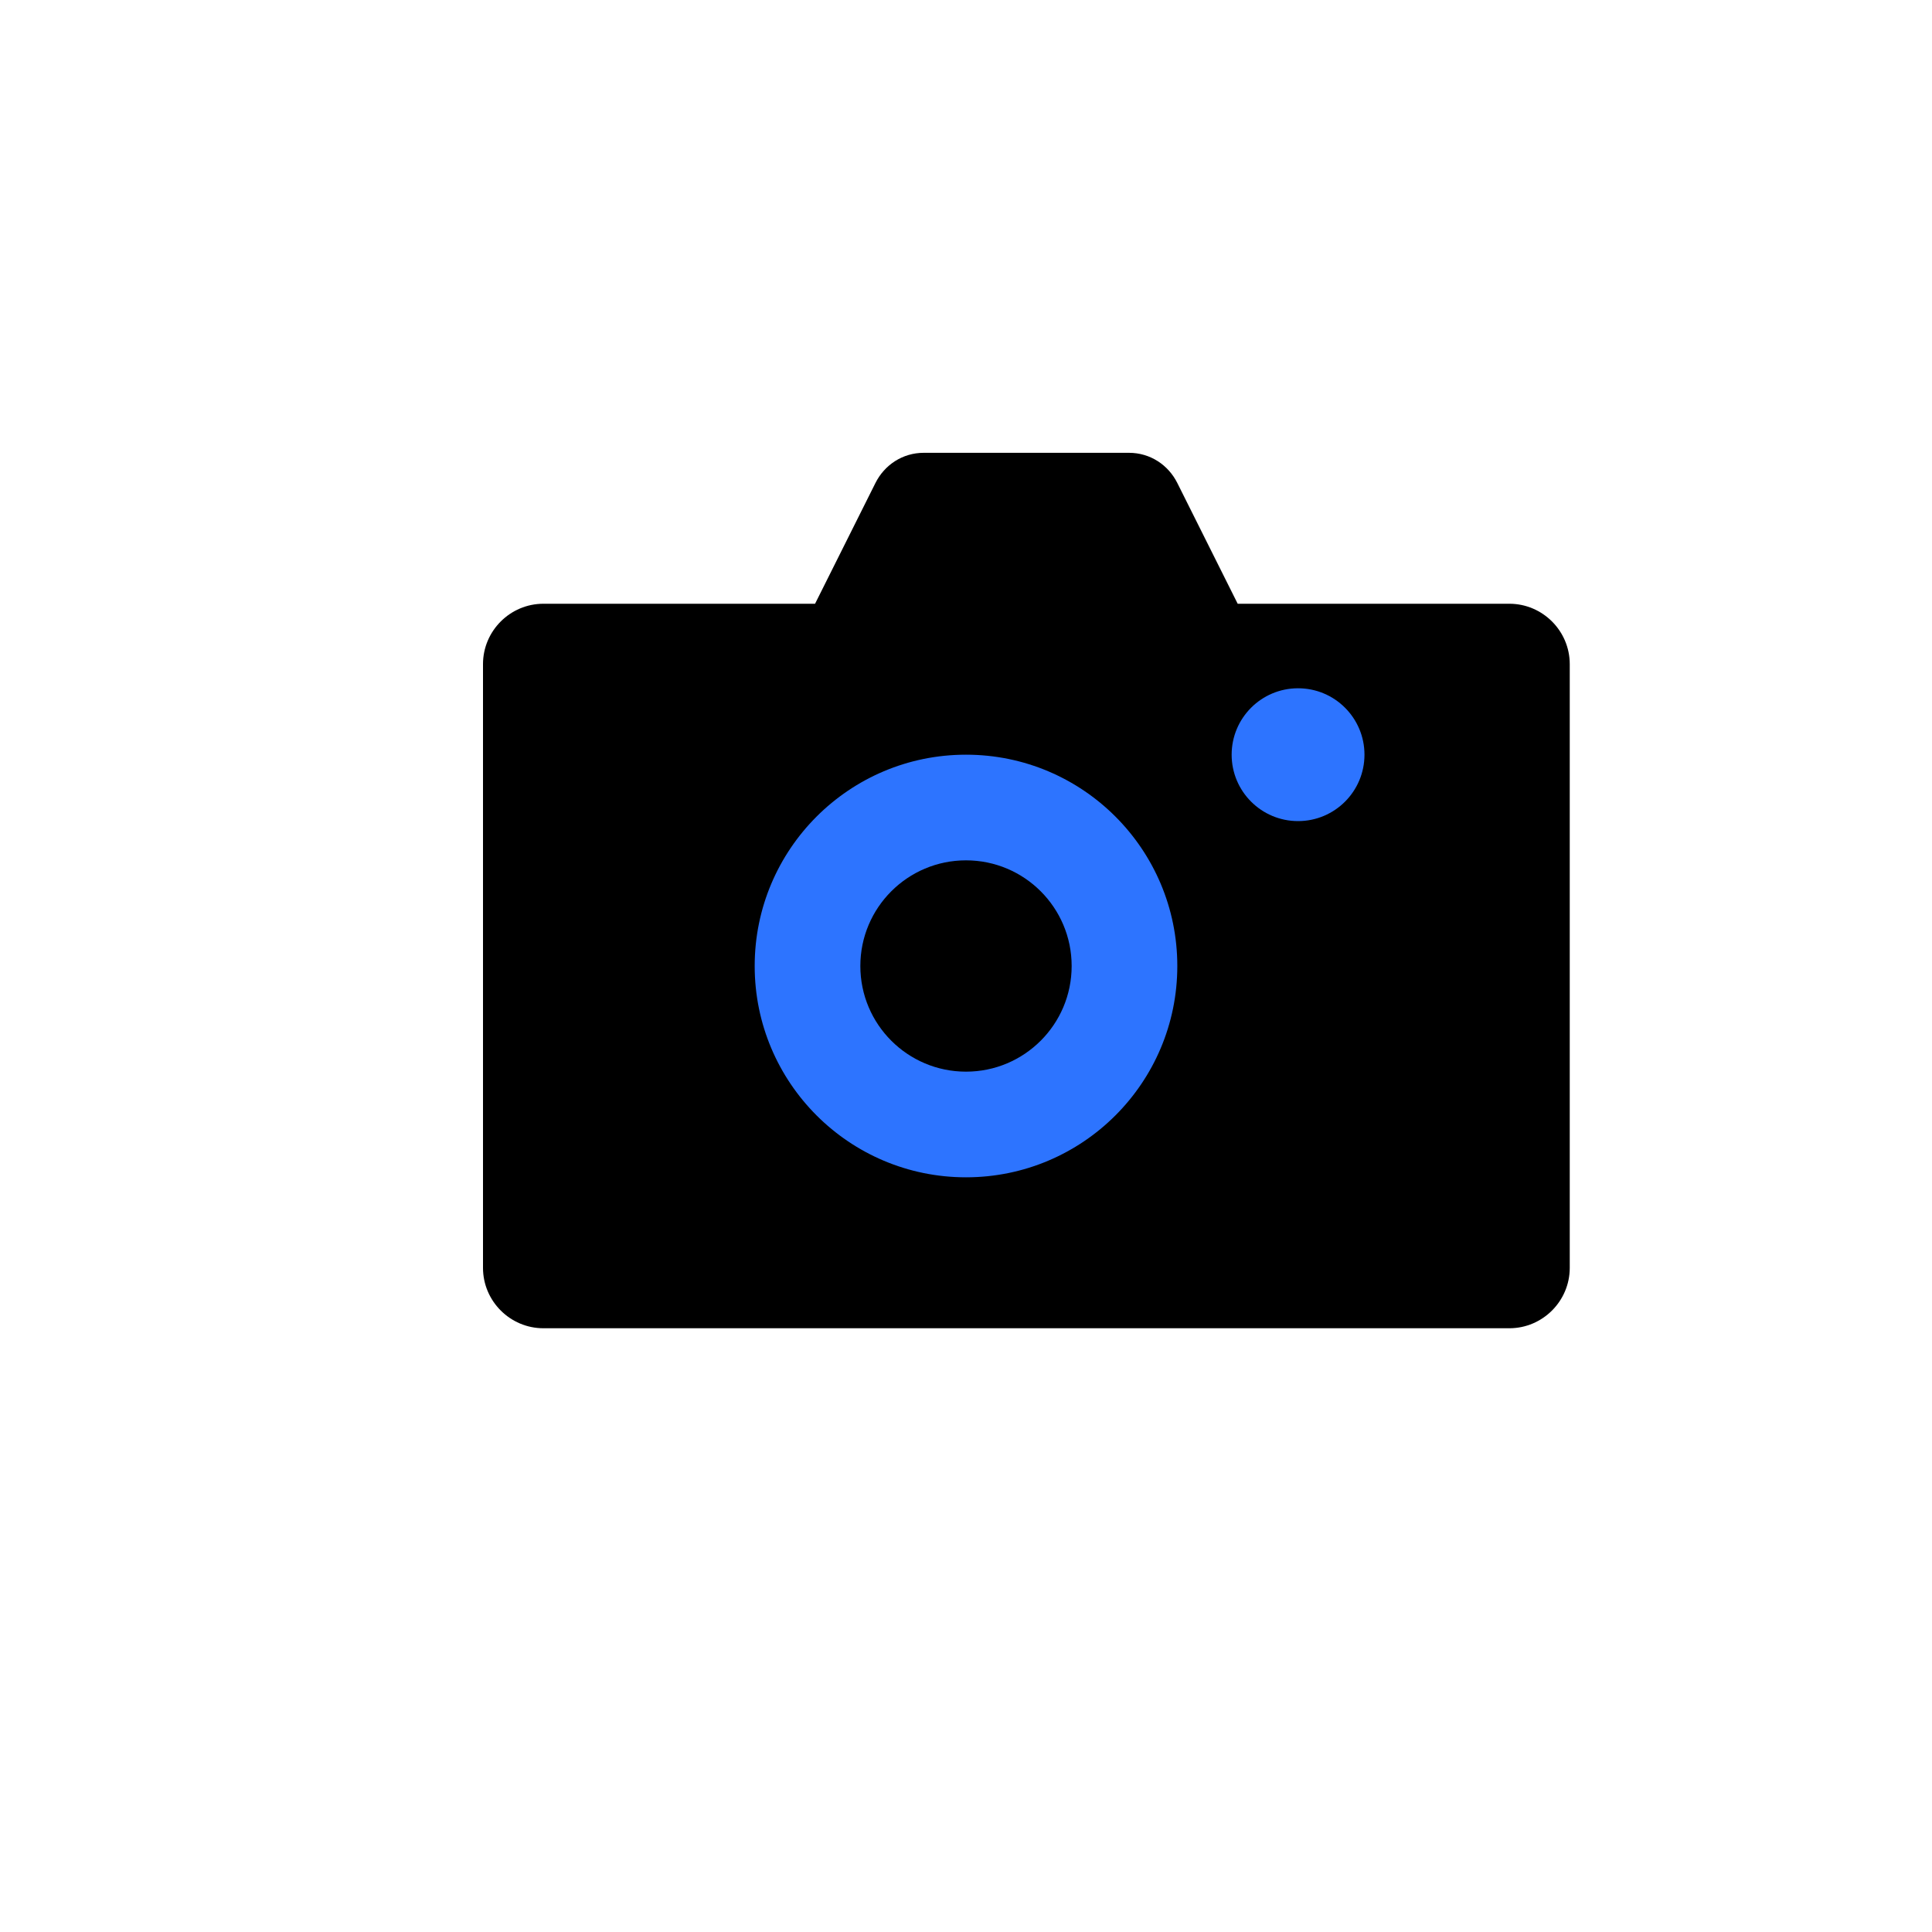
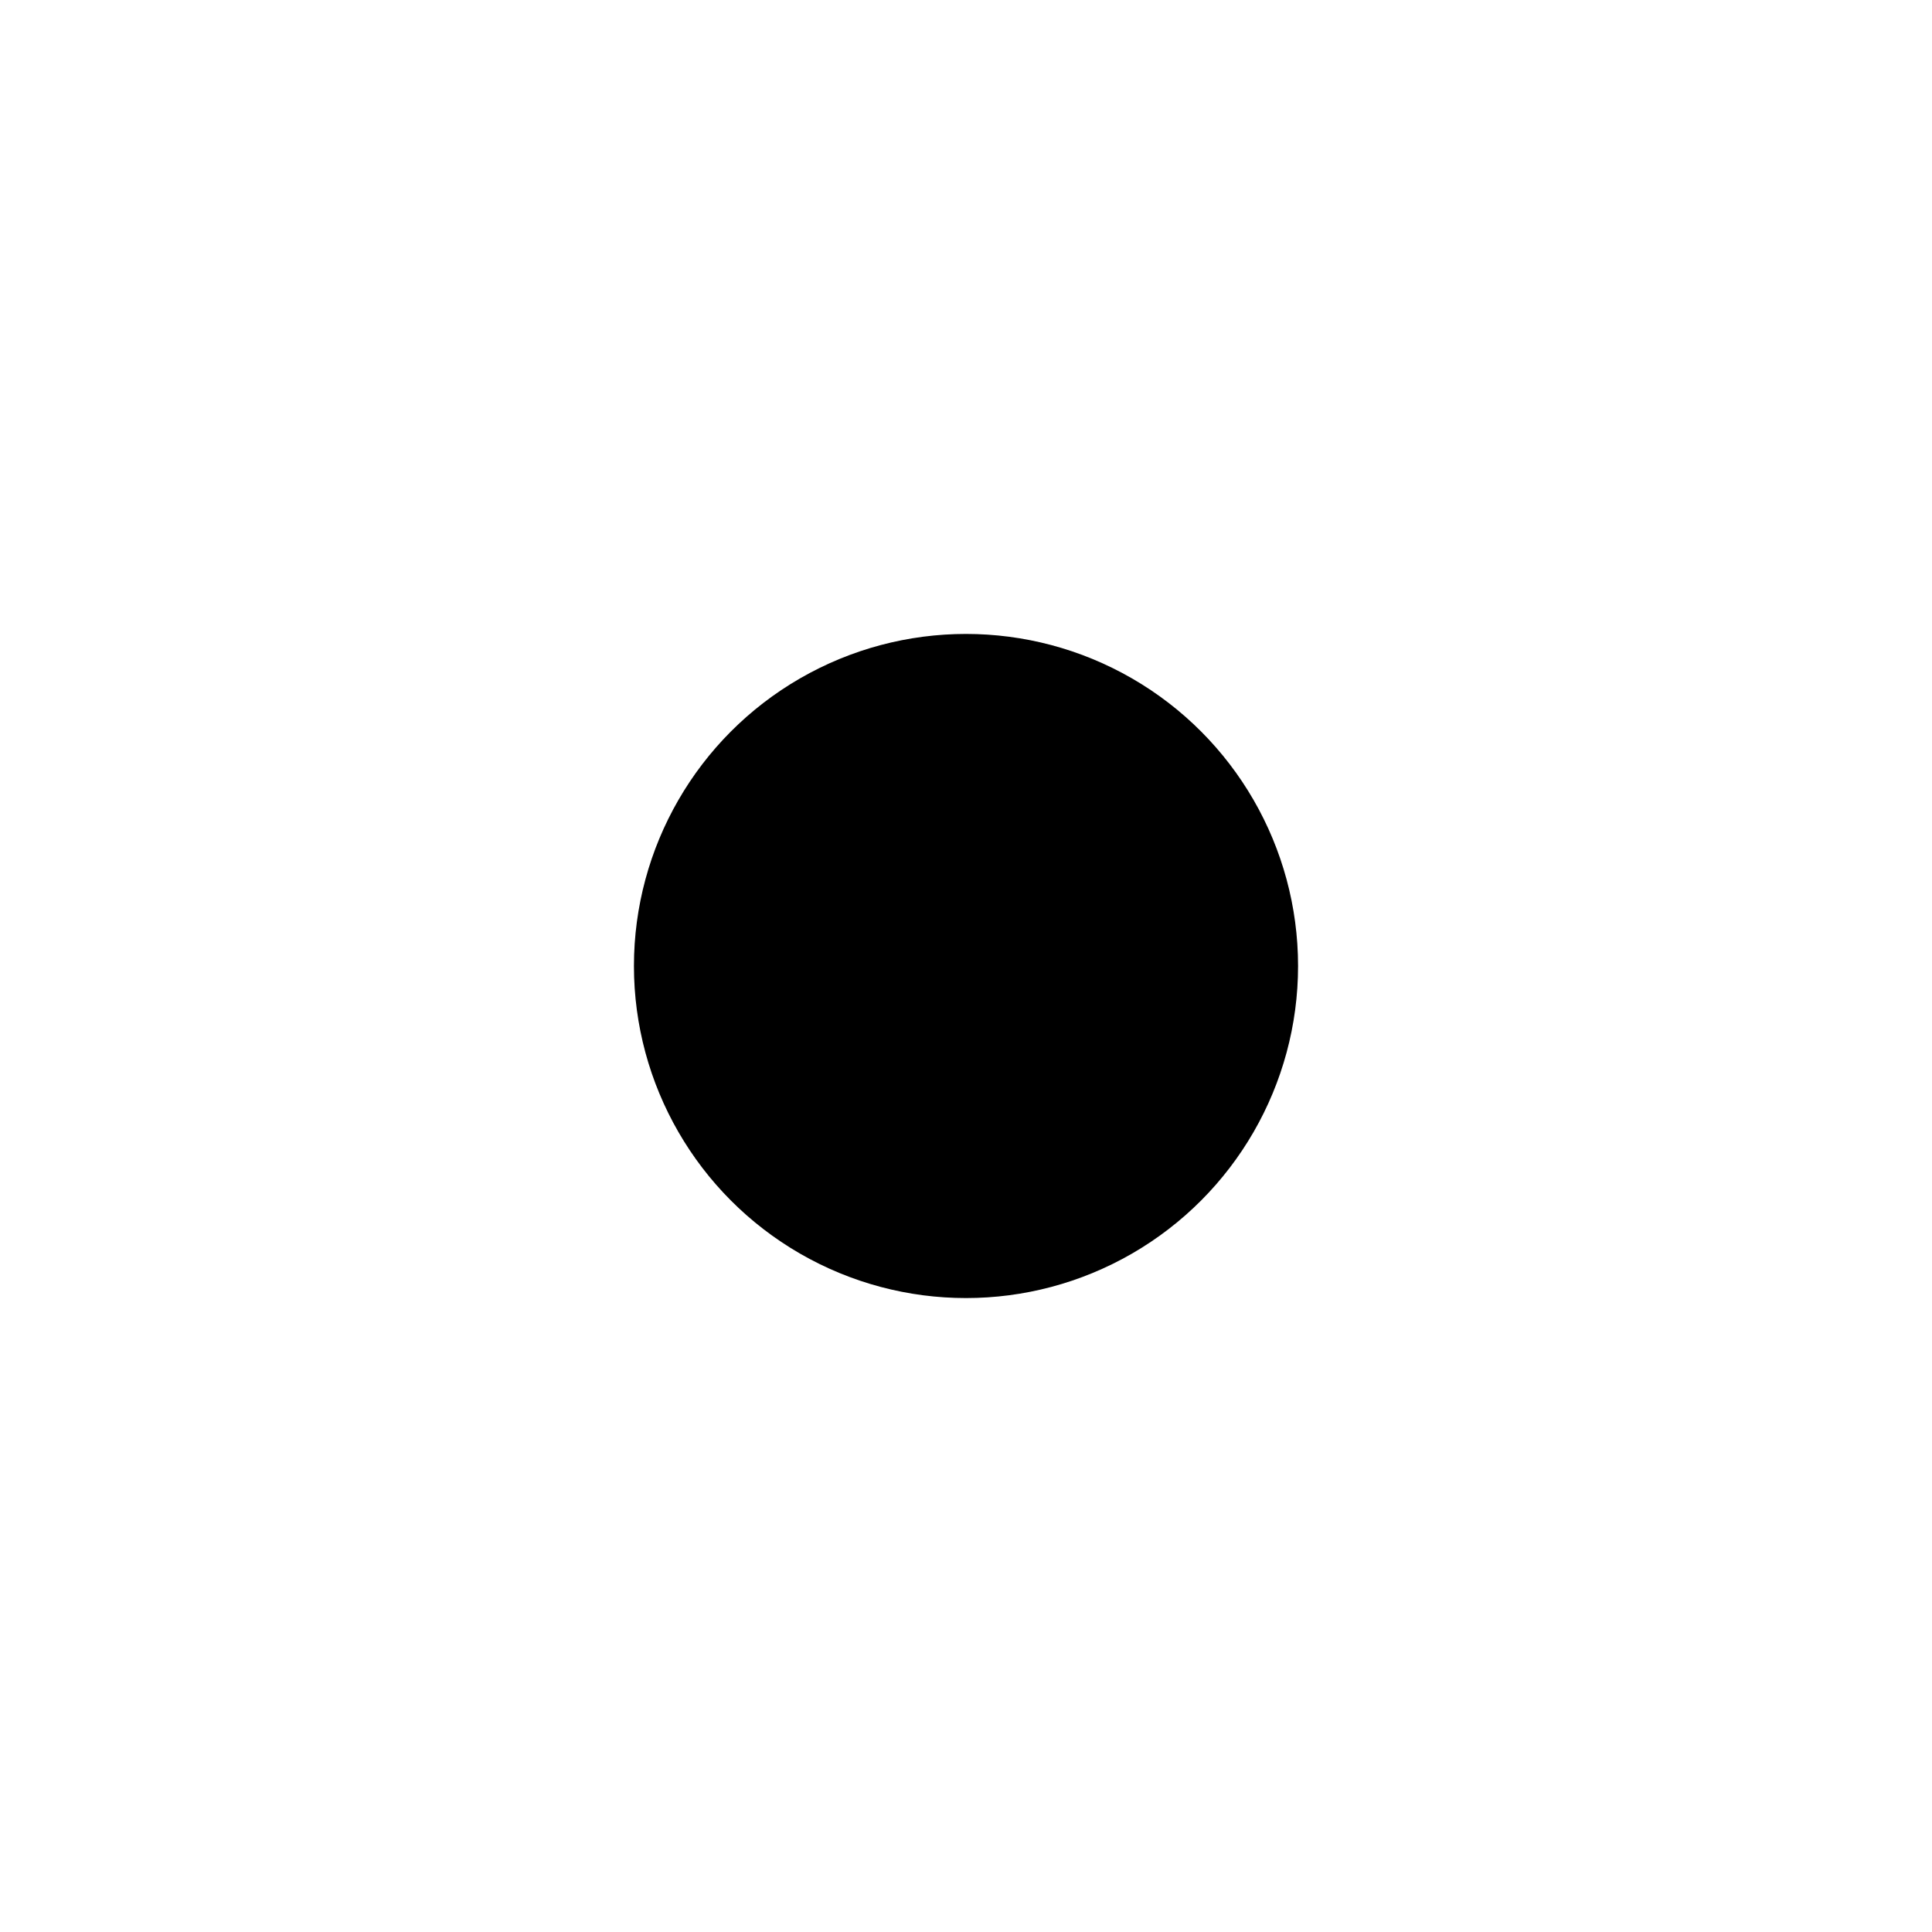
<svg xmlns="http://www.w3.org/2000/svg" viewBox="0 0 64 64">
-   <path d="M16 22c0-1.1.9-2 2-2h9l2-4c.3-.6.9-1 1.6-1h6.8c.7 0 1.3.4 1.6 1l2 4h9c1.1 0 2 .9 2 2v20c0 1.1-.9 2-2 2H18c-1.1 0-2-.9-2-2V22z" fill="#000000" />
  <circle cx="32" cy="32" r="11" fill="#000000" />
-   <circle cx="32" cy="32" r="7" fill="#2d74ff" />
  <circle cx="32" cy="32" r="3.5" fill="#000000" />
-   <circle cx="43" cy="25" r="2.2" fill="#2d74ff" />
</svg>